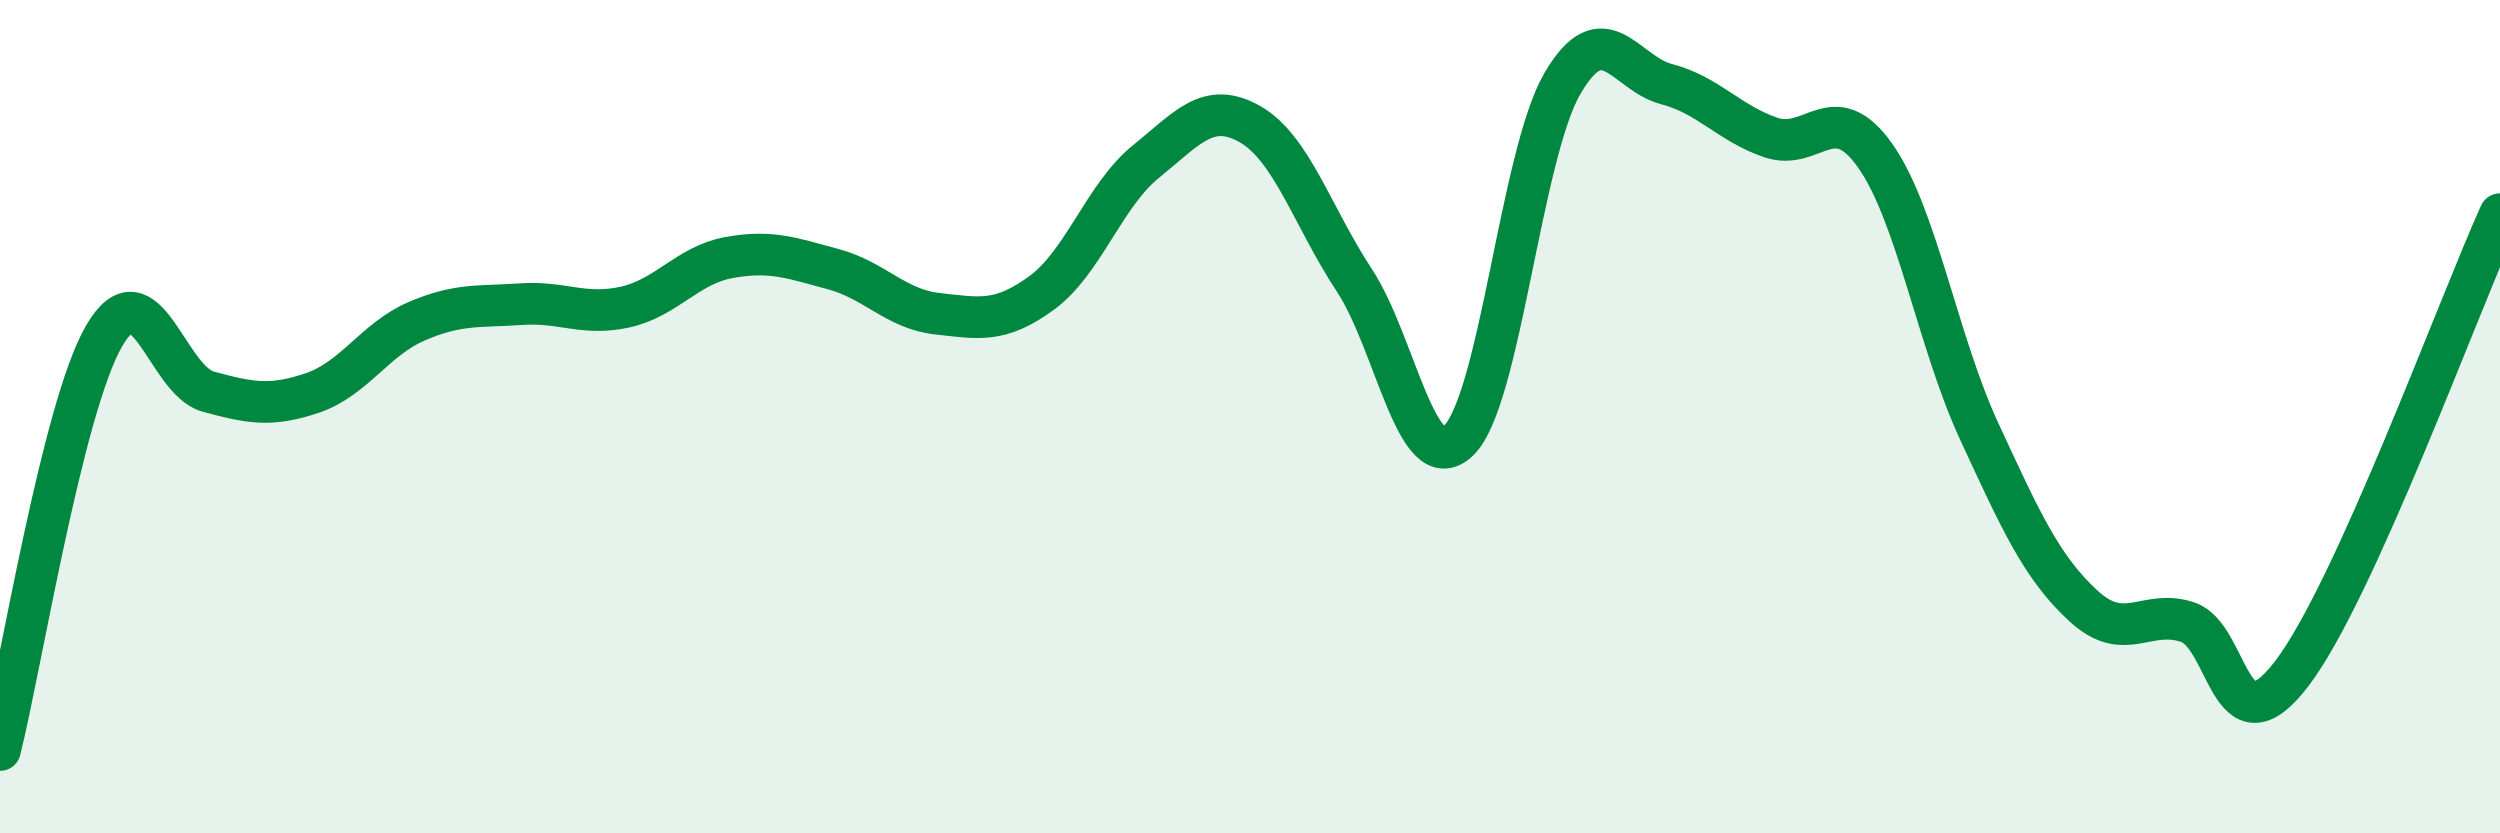
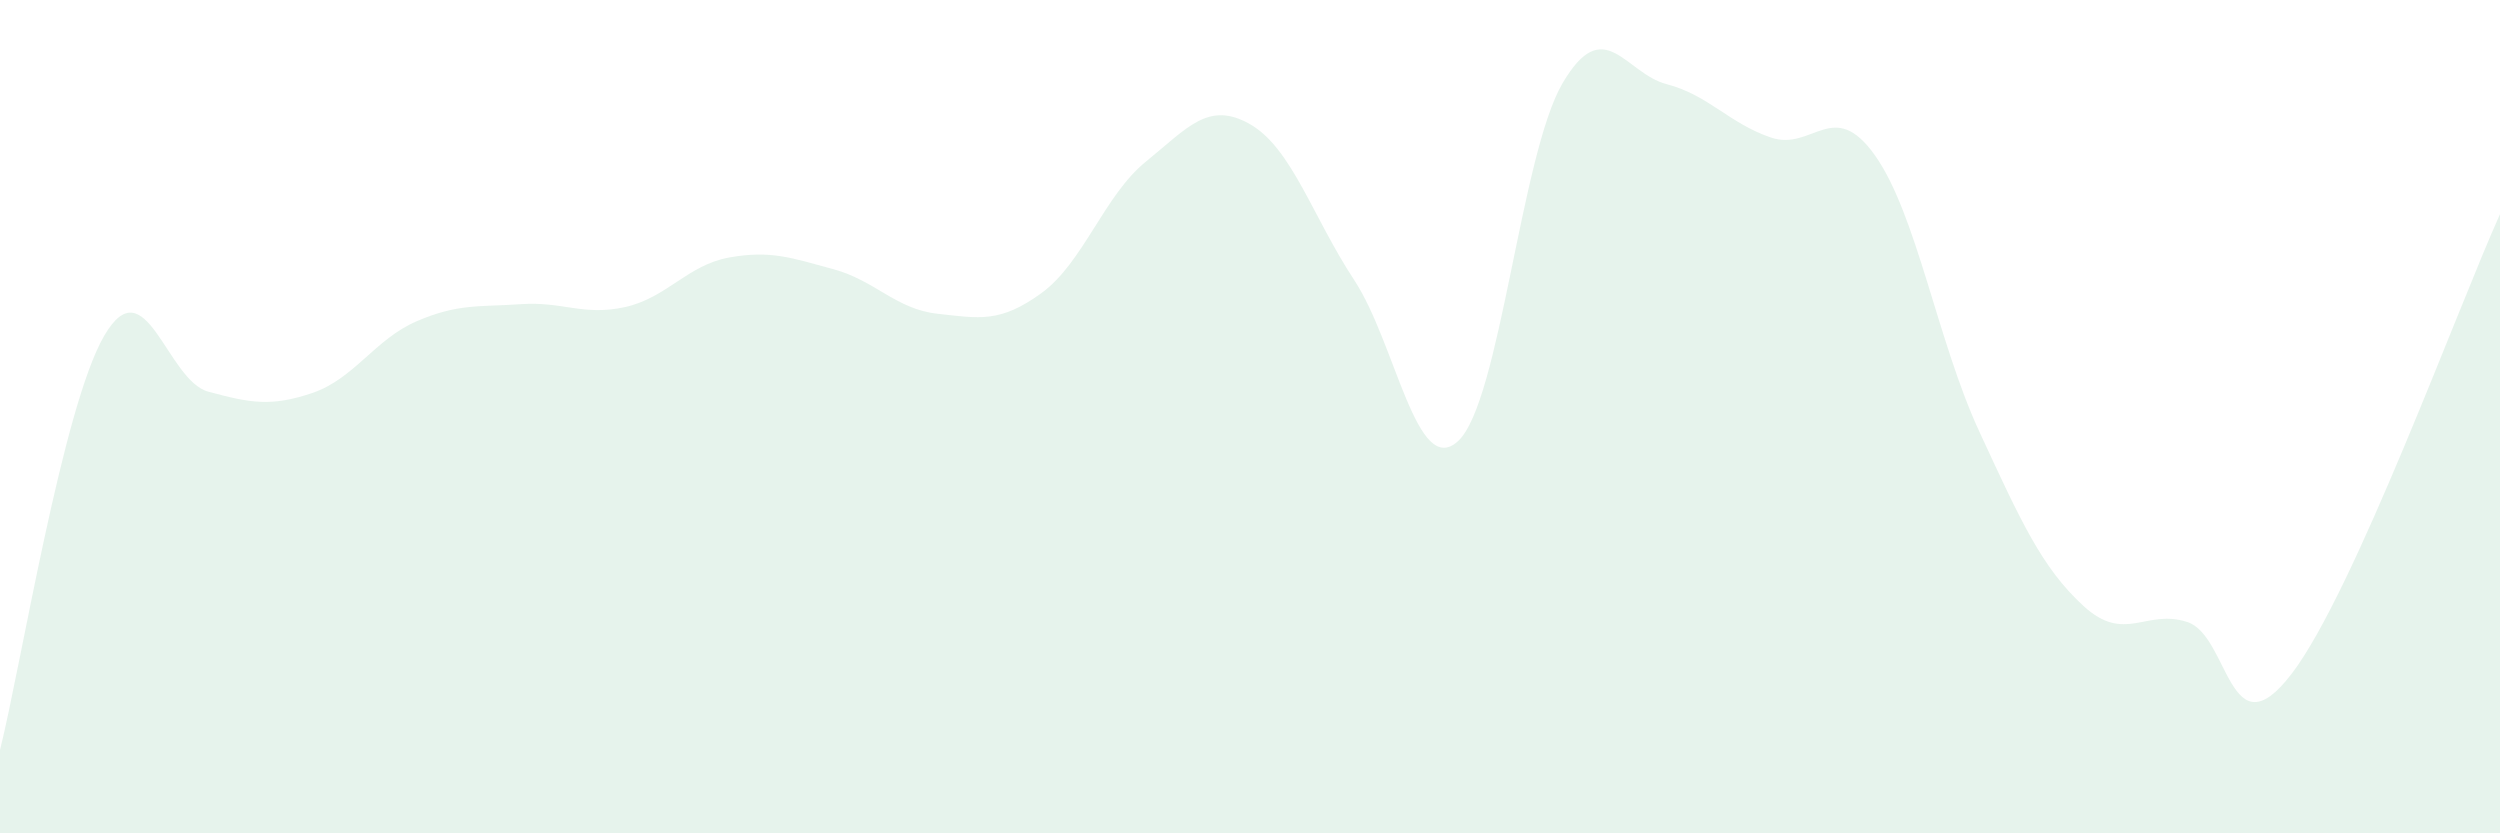
<svg xmlns="http://www.w3.org/2000/svg" width="60" height="20" viewBox="0 0 60 20">
  <path d="M 0,18 C 0.5,16.01 1.5,9.78 2.5,8.06 C 3.5,6.34 4,9.13 5,9.4 C 6,9.67 6.5,9.77 7.5,9.43 C 8.5,9.09 9,8.14 10,7.71 C 11,7.28 11.5,7.37 12.5,7.3 C 13.5,7.23 14,7.59 15,7.37 C 16,7.15 16.5,6.36 17.5,6.18 C 18.5,6 19,6.19 20,6.46 C 21,6.73 21.5,7.42 22.5,7.53 C 23.5,7.64 24,7.76 25,7.03 C 26,6.3 26.5,4.69 27.5,3.88 C 28.5,3.07 29,2.41 30,2.98 C 31,3.55 31.5,5.2 32.5,6.72 C 33.5,8.24 34,11.52 35,10.58 C 36,9.64 36.5,3.71 37.5,2 C 38.5,0.29 39,1.76 40,2.02 C 41,2.28 41.5,2.96 42.5,3.3 C 43.5,3.64 44,2.32 45,3.73 C 46,5.14 46.5,8.19 47.5,10.35 C 48.5,12.51 49,13.62 50,14.54 C 51,15.46 51.5,14.6 52.5,14.93 C 53.5,15.26 53.5,18.13 55,16.17 C 56.5,14.21 59,7.35 60,5.14L60 20L0 20Z" fill="#008740" opacity="0.1" stroke-linecap="round" stroke-linejoin="round" />
-   <path d="M 0,18 C 0.5,16.01 1.5,9.78 2.5,8.06 C 3.5,6.34 4,9.13 5,9.4 C 6,9.67 6.5,9.77 7.5,9.43 C 8.5,9.09 9,8.14 10,7.71 C 11,7.28 11.5,7.37 12.5,7.3 C 13.5,7.23 14,7.59 15,7.37 C 16,7.15 16.5,6.36 17.5,6.18 C 18.5,6 19,6.19 20,6.46 C 21,6.73 21.5,7.42 22.5,7.53 C 23.5,7.64 24,7.76 25,7.03 C 26,6.3 26.5,4.69 27.5,3.88 C 28.5,3.07 29,2.41 30,2.98 C 31,3.55 31.5,5.2 32.5,6.72 C 33.5,8.24 34,11.52 35,10.58 C 36,9.64 36.5,3.71 37.5,2 C 38.5,0.29 39,1.76 40,2.02 C 41,2.28 41.5,2.96 42.5,3.3 C 43.5,3.64 44,2.32 45,3.73 C 46,5.14 46.5,8.19 47.5,10.35 C 48.5,12.51 49,13.62 50,14.54 C 51,15.46 51.5,14.6 52.5,14.93 C 53.5,15.26 53.5,18.13 55,16.17 C 56.5,14.21 59,7.35 60,5.14" stroke="#008740" stroke-width="1" fill="none" stroke-linecap="round" stroke-linejoin="round" />
</svg>